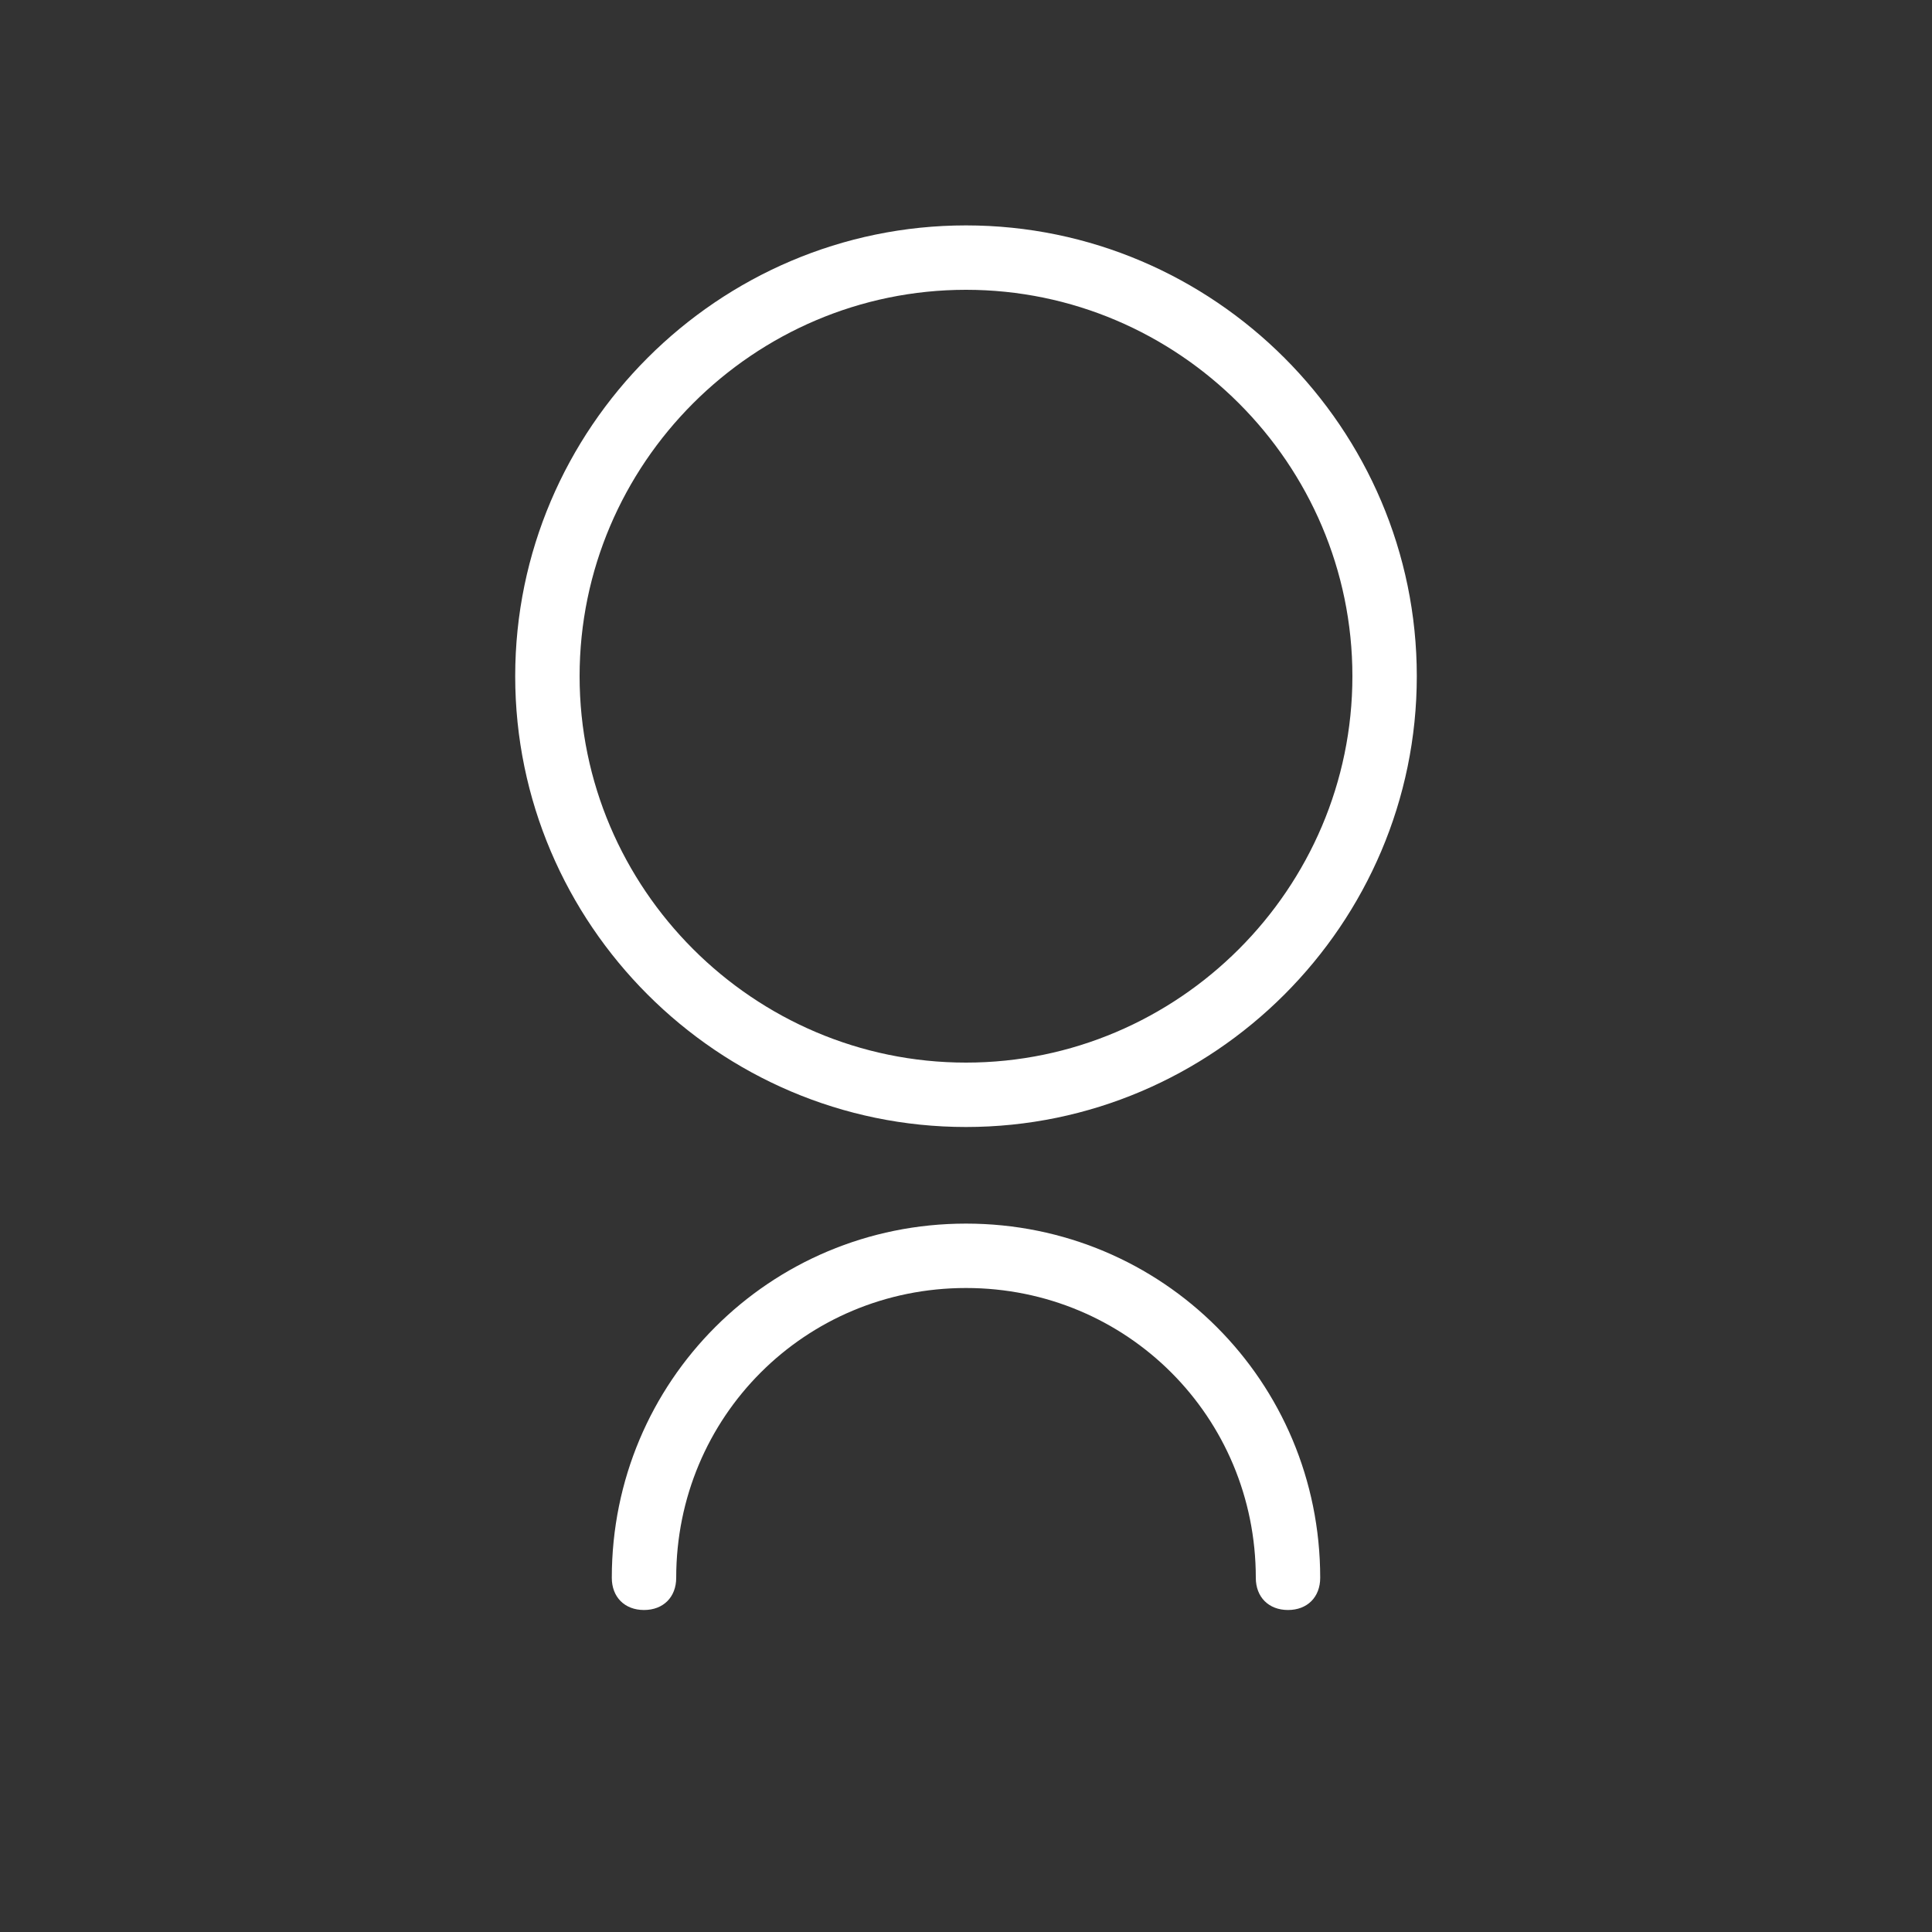
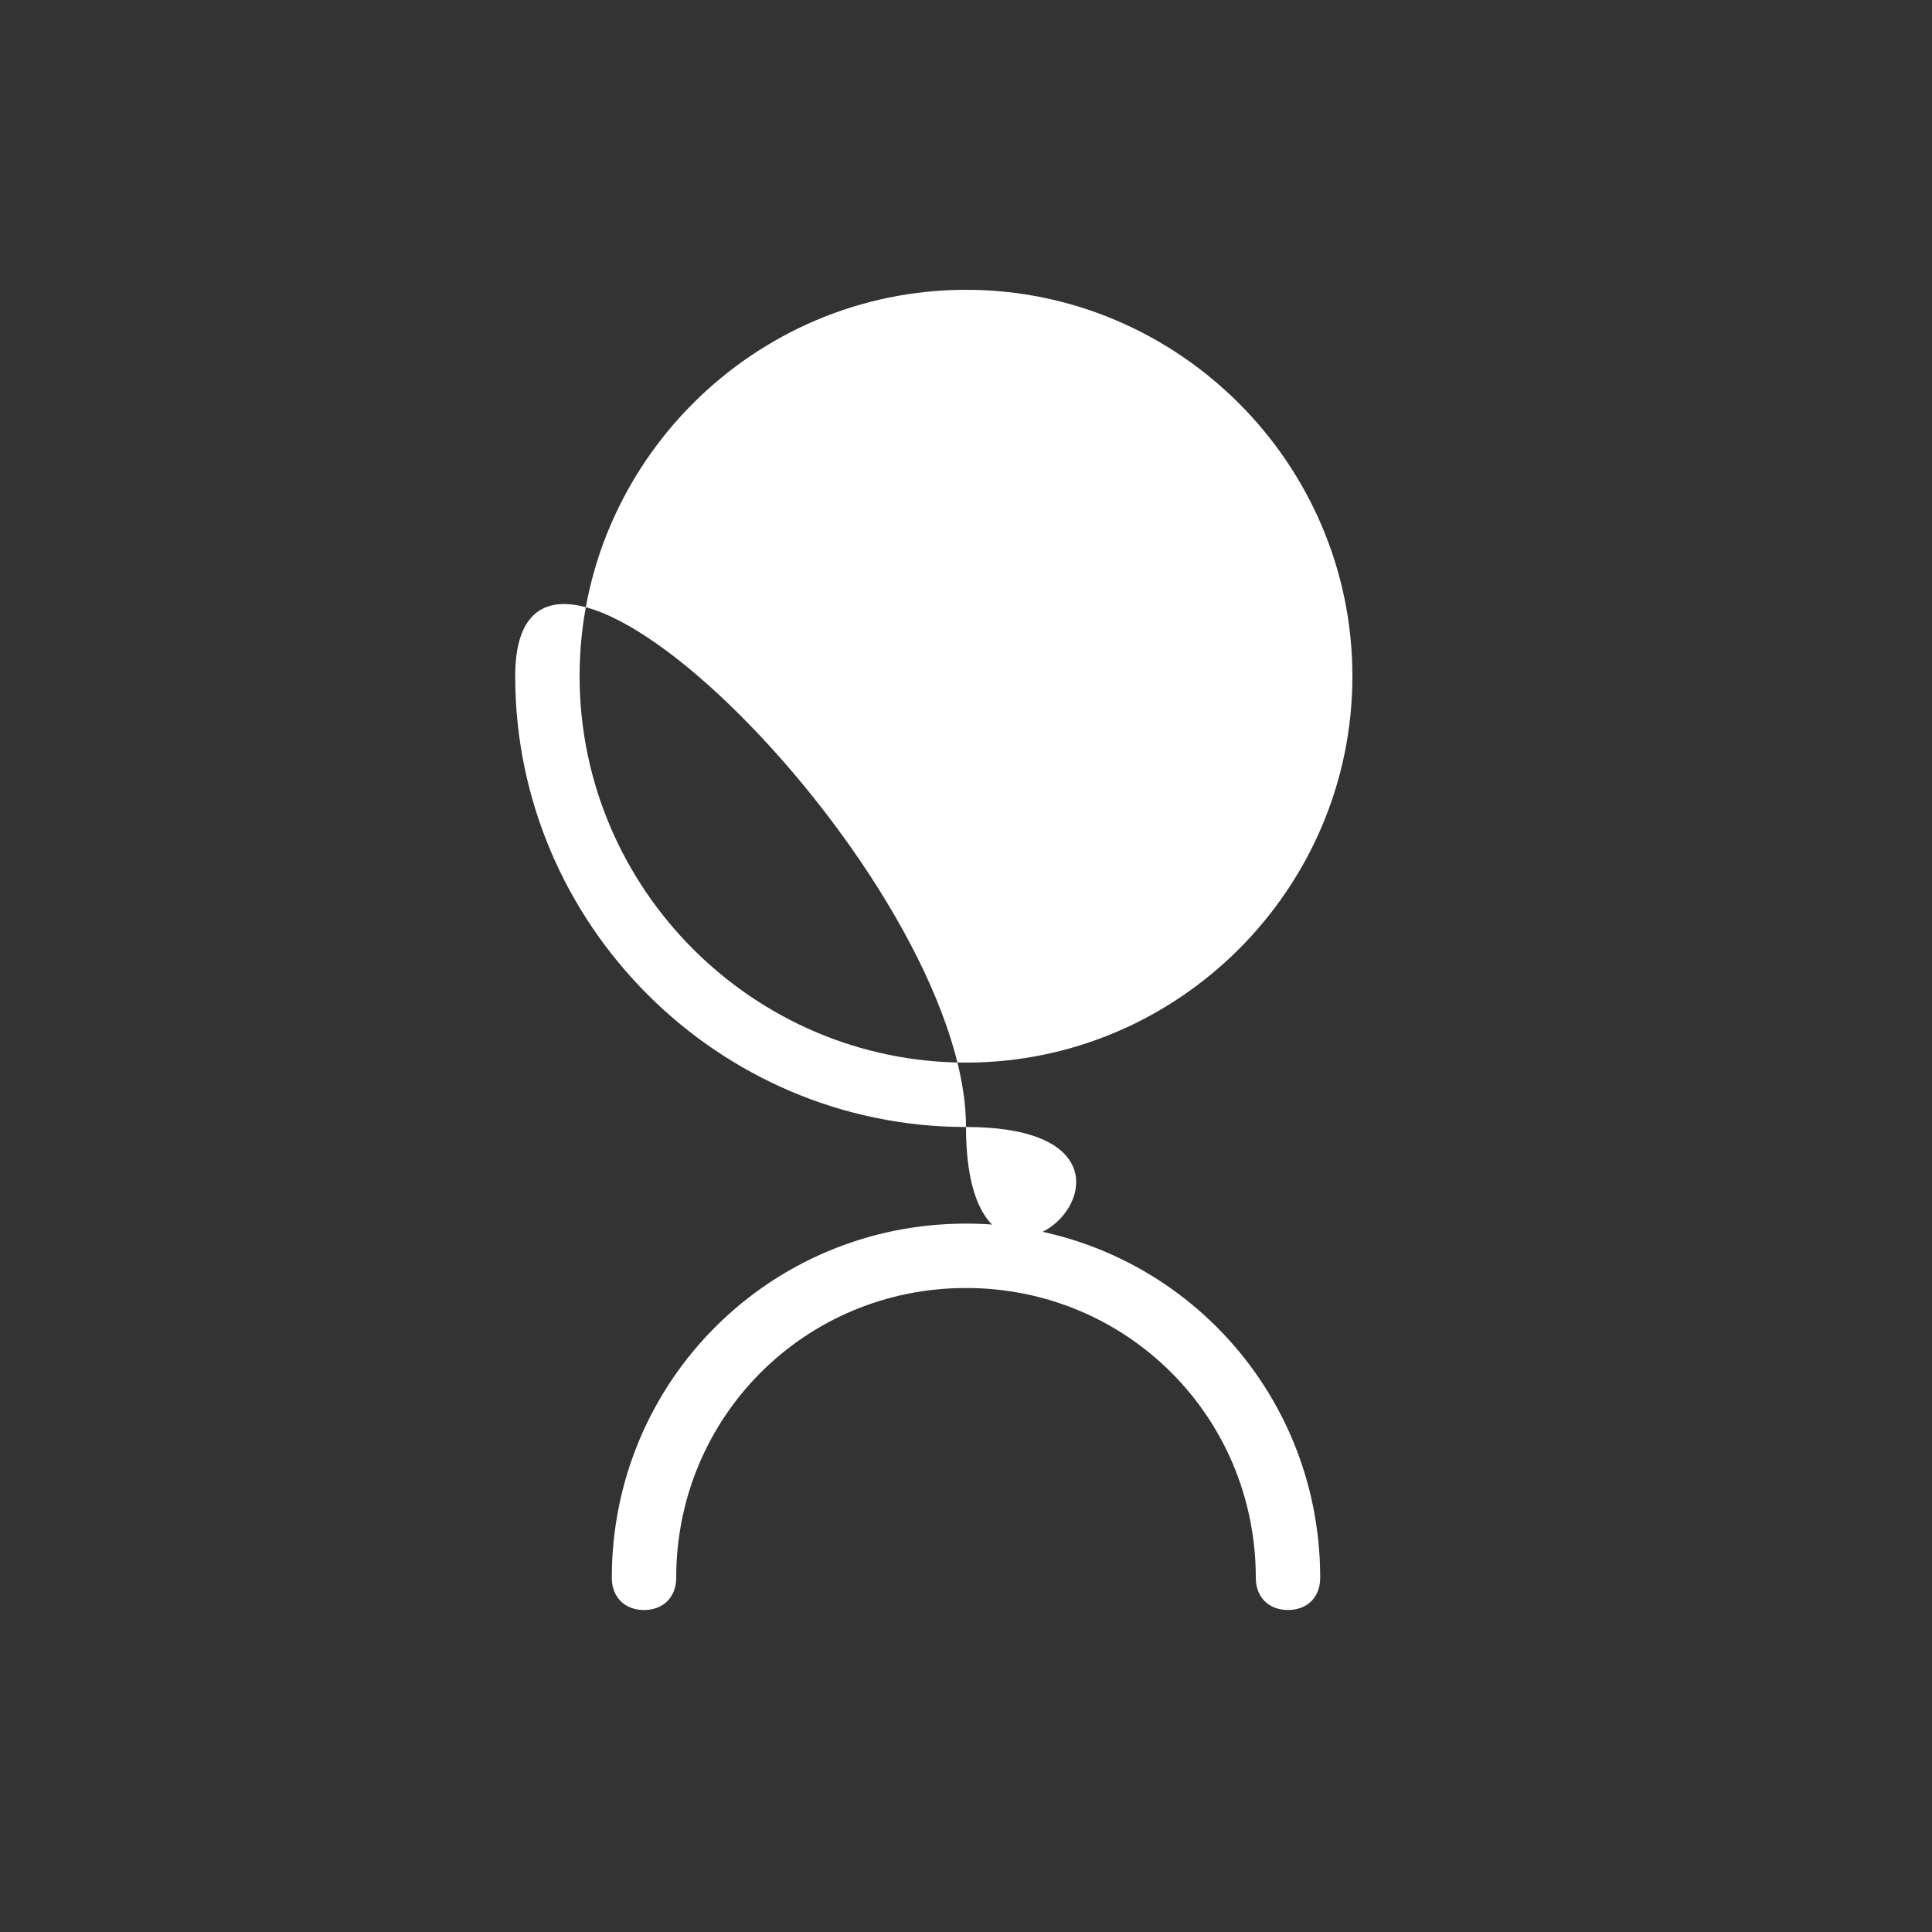
<svg xmlns="http://www.w3.org/2000/svg" version="1.1" id="レイヤー_1" x="0px" y="0px" viewBox="0 0 60 60" style="enable-background:new 0 0 60 60;" xml:space="preserve">
  <rect x="0" y="0" width="60" height="60" fill="#333333" stroke="none" />
  <style type="text/css">
	.st0{fill:#fff;}
</style>
-   <path class="st0" d="M30,35c-7.7,0-14-6.3-14-14S22.3,7,30,7s14,6.3,14,14S37.7,35,30,35z M30,9c-6.6,0-12,5.4-12,12s5.4,12,12,12  s12-5.4,12-12S36.6,9,30,9z M41,49c0-6.1-4.9-11-11-11s-11,4.9-11,11c0,0.6,0.4,1,1,1s1-0.4,1-1c0-5,4-9,9-9s9,4,9,9  c0,0.6,0.4,1,1,1S41,49.6,41,49z" />
+   <path class="st0" d="M30,35c-7.7,0-14-6.3-14-14s14,6.3,14,14S37.7,35,30,35z M30,9c-6.6,0-12,5.4-12,12s5.4,12,12,12  s12-5.4,12-12S36.6,9,30,9z M41,49c0-6.1-4.9-11-11-11s-11,4.9-11,11c0,0.6,0.4,1,1,1s1-0.4,1-1c0-5,4-9,9-9s9,4,9,9  c0,0.6,0.4,1,1,1S41,49.6,41,49z" />
</svg>